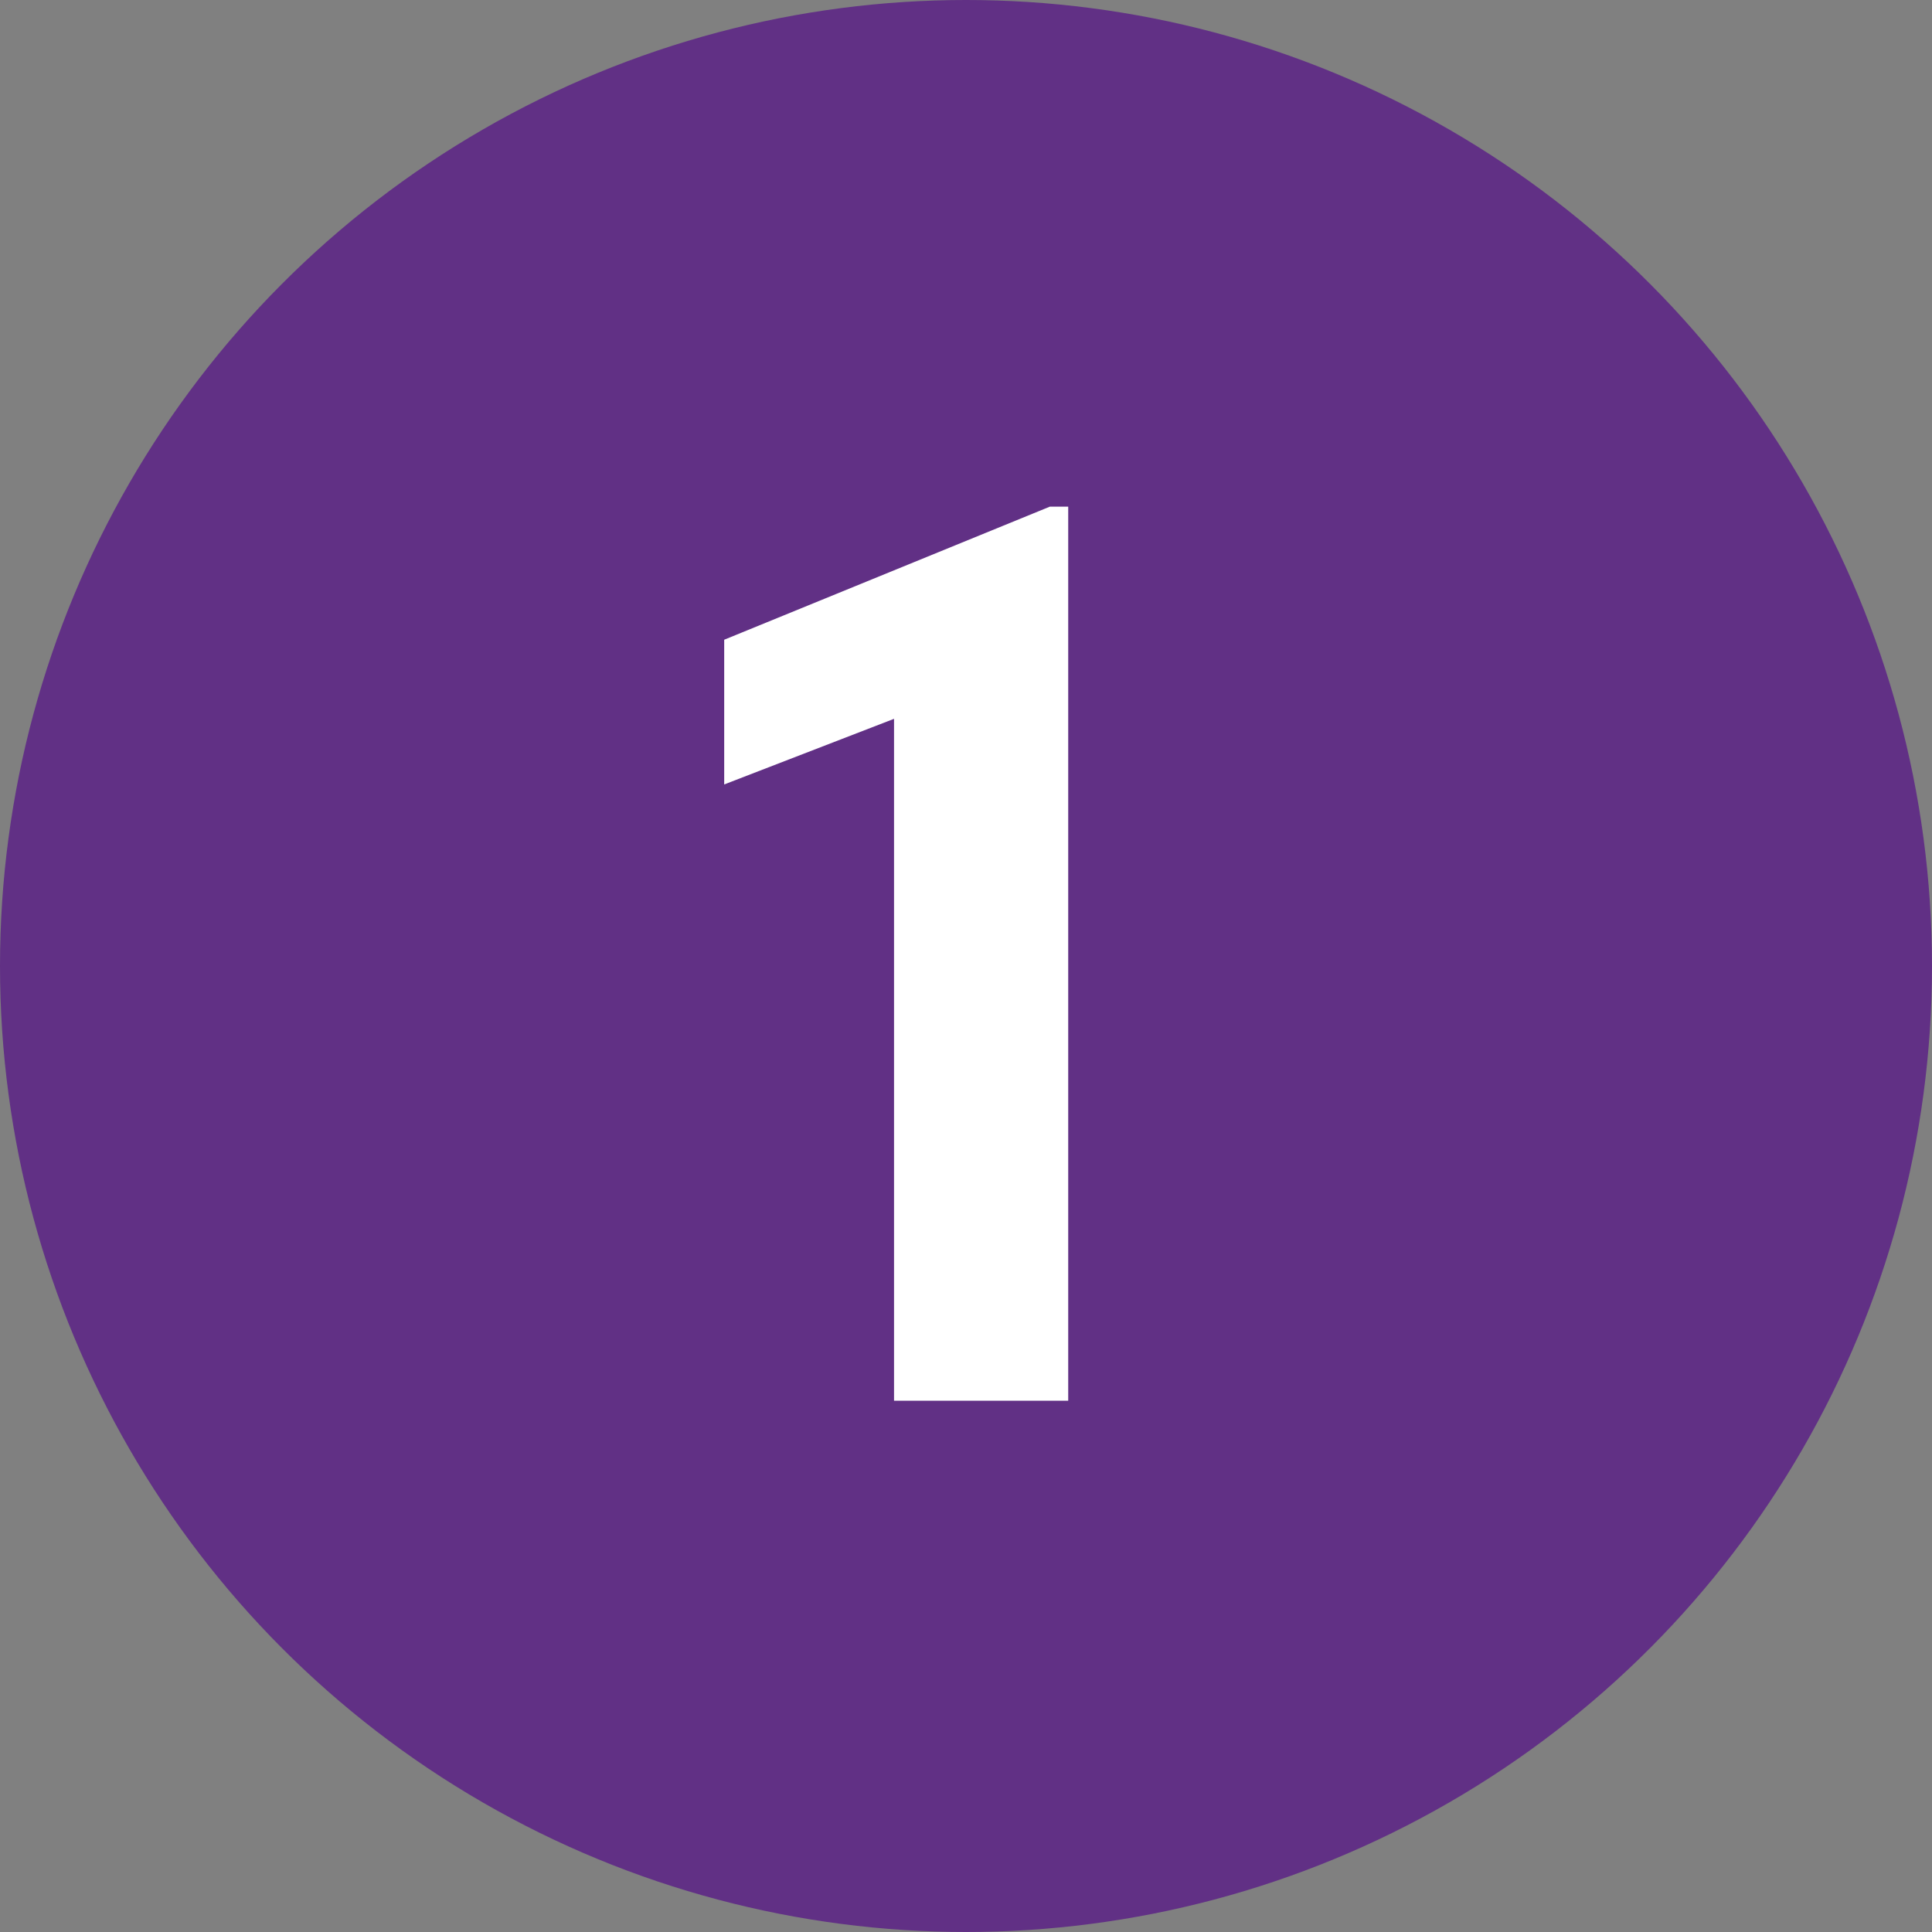
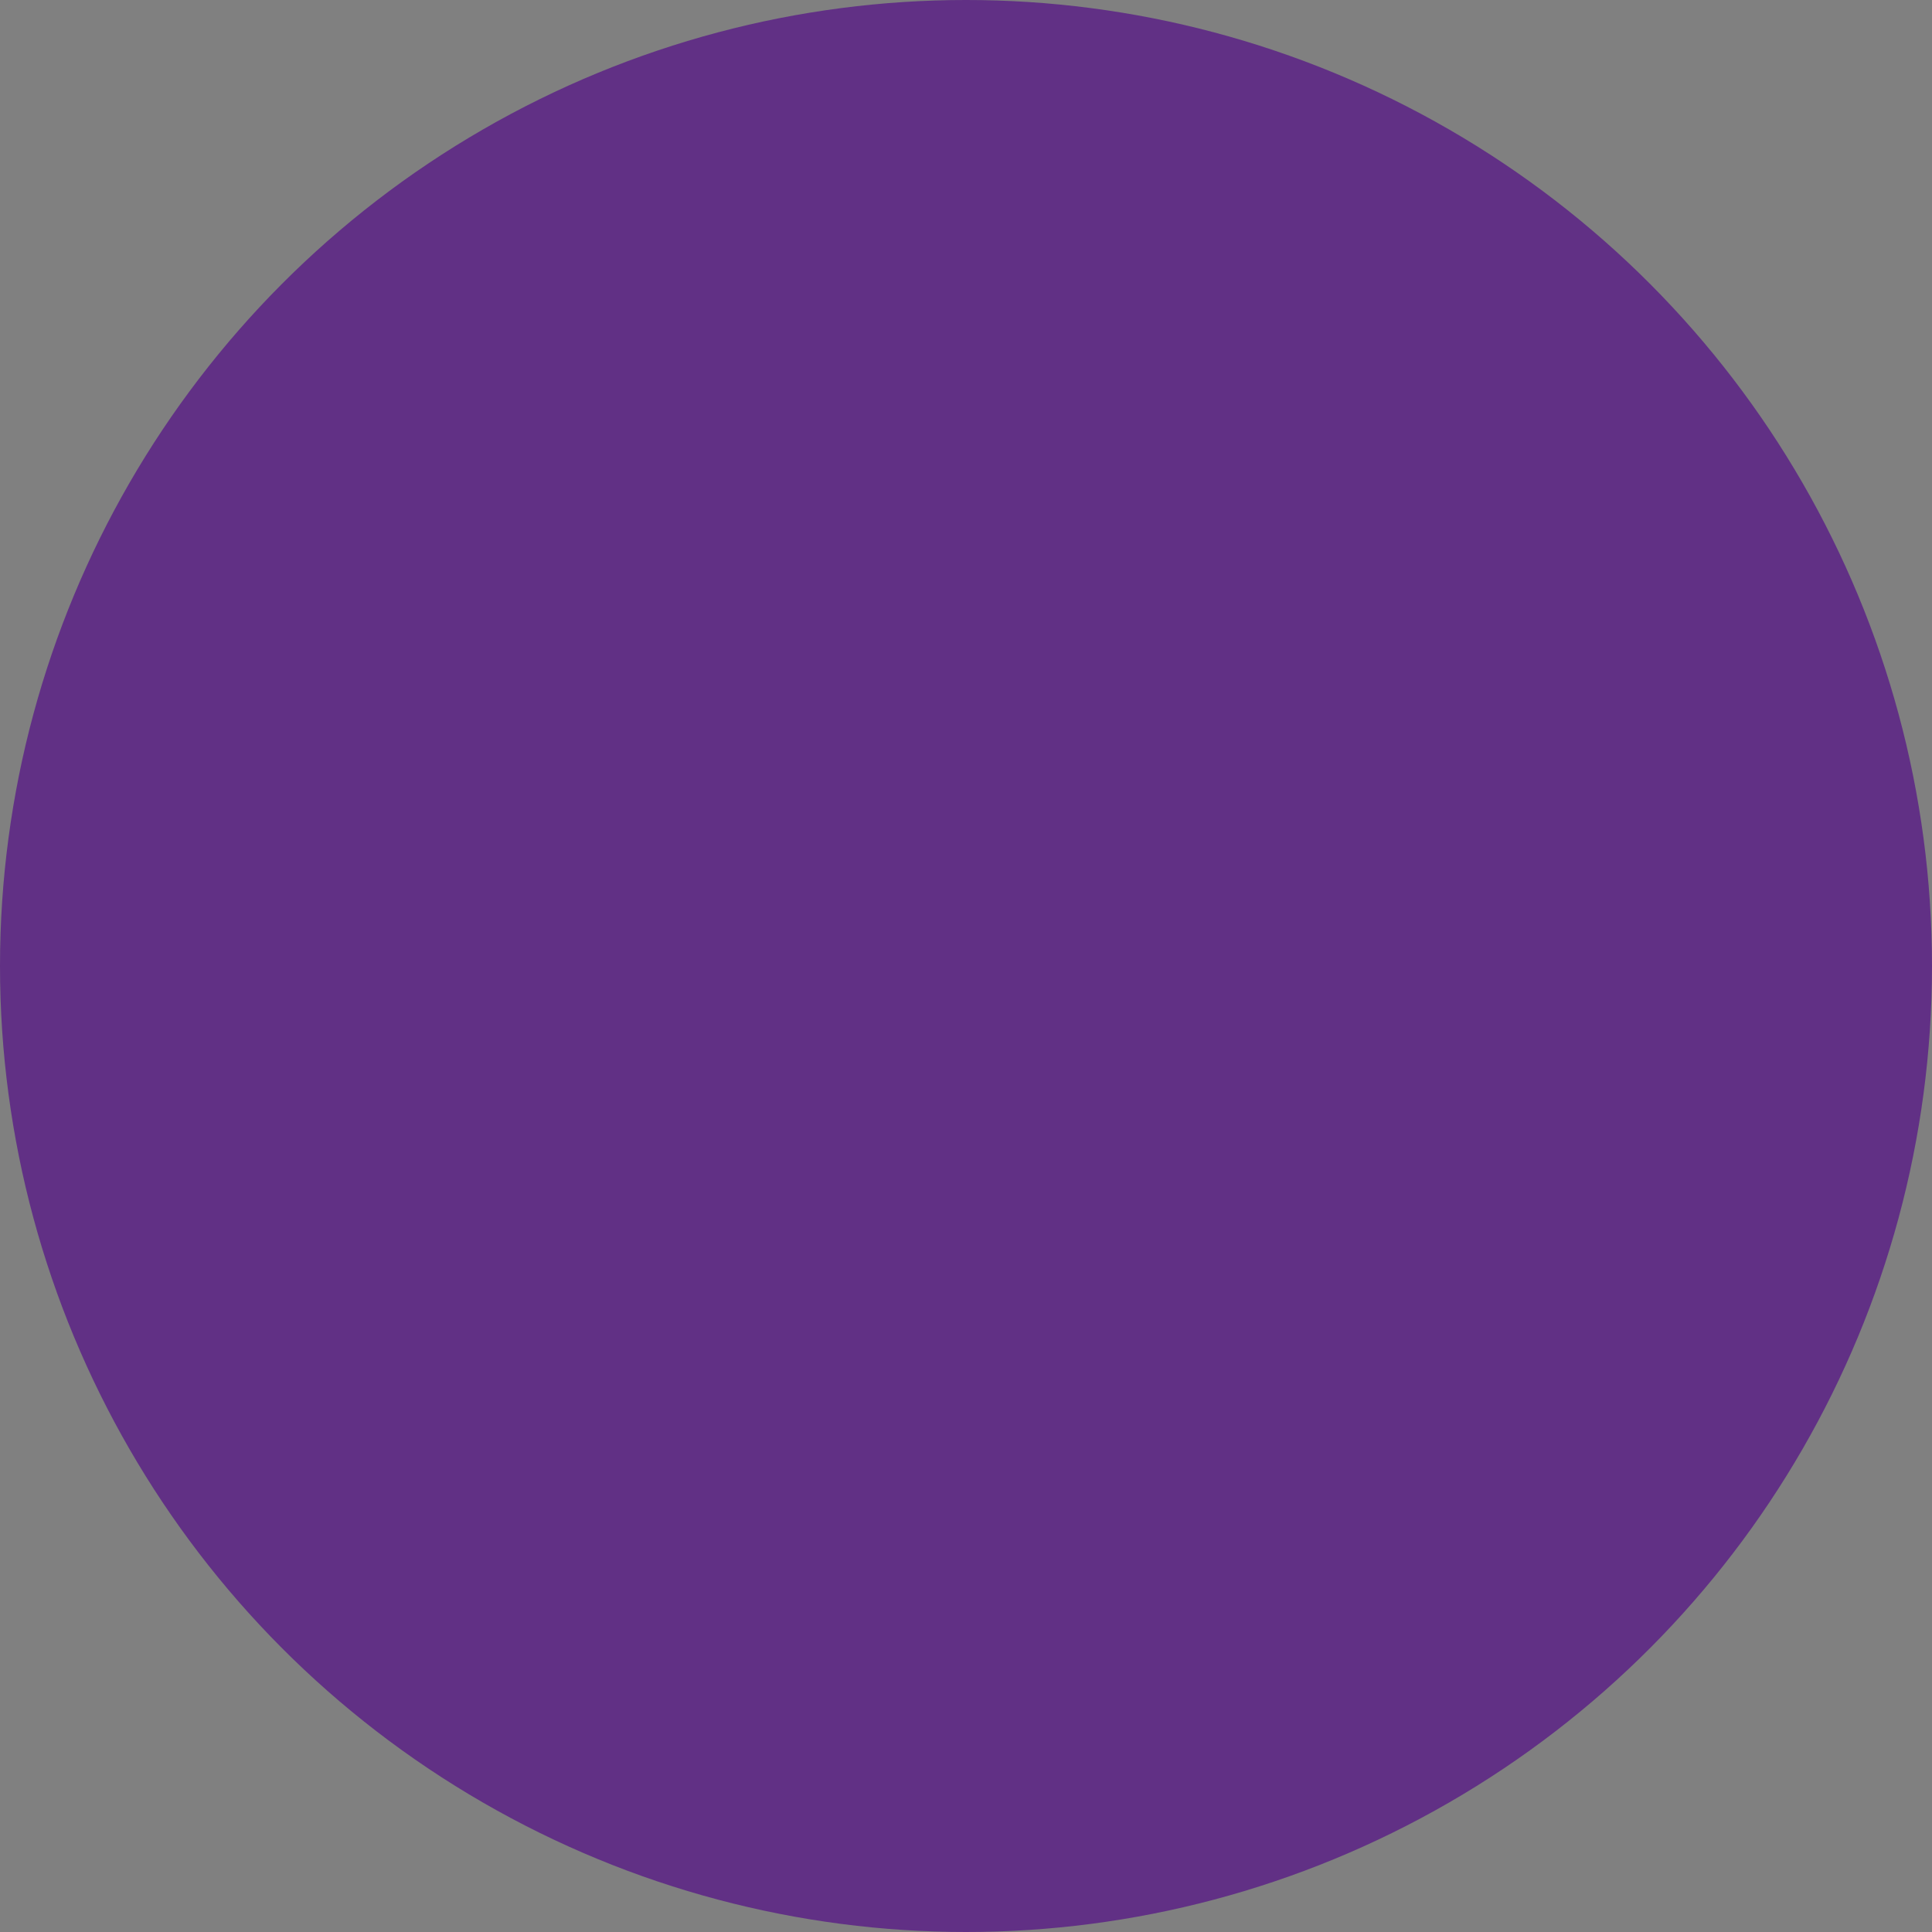
<svg xmlns="http://www.w3.org/2000/svg" width="32px" height="32px" viewBox="0 0 32 32" version="1.1">
  <rect x="0" y="0" width="32" height="32" fill="#808080" stroke="none" />
  <title>1@1x</title>
  <g id="3---Roaming-+-internacionales" stroke="none" stroke-width="1" fill="none" fill-rule="evenodd">
    <g id="D_Roaming" transform="translate(-740, -950)">
      <g id="Group-4" transform="translate(0, 828)">
        <g id="Group-8" transform="translate(732, 103)">
          <g id="1" transform="translate(8, 19)">
            <circle id="Oval" fill="#613085" cx="16" cy="16" r="16" />
            <g transform="translate(11.995, 8.392)" fill="#FFFFFF" fill-rule="nonzero" id="Path">
-               <polygon points="5.698 14.808 2.813 14.808 2.813 3.514 0 4.601 0 2.204 5.393 0 5.698 0" />
-             </g>
+               </g>
          </g>
        </g>
      </g>
    </g>
  </g>
</svg>